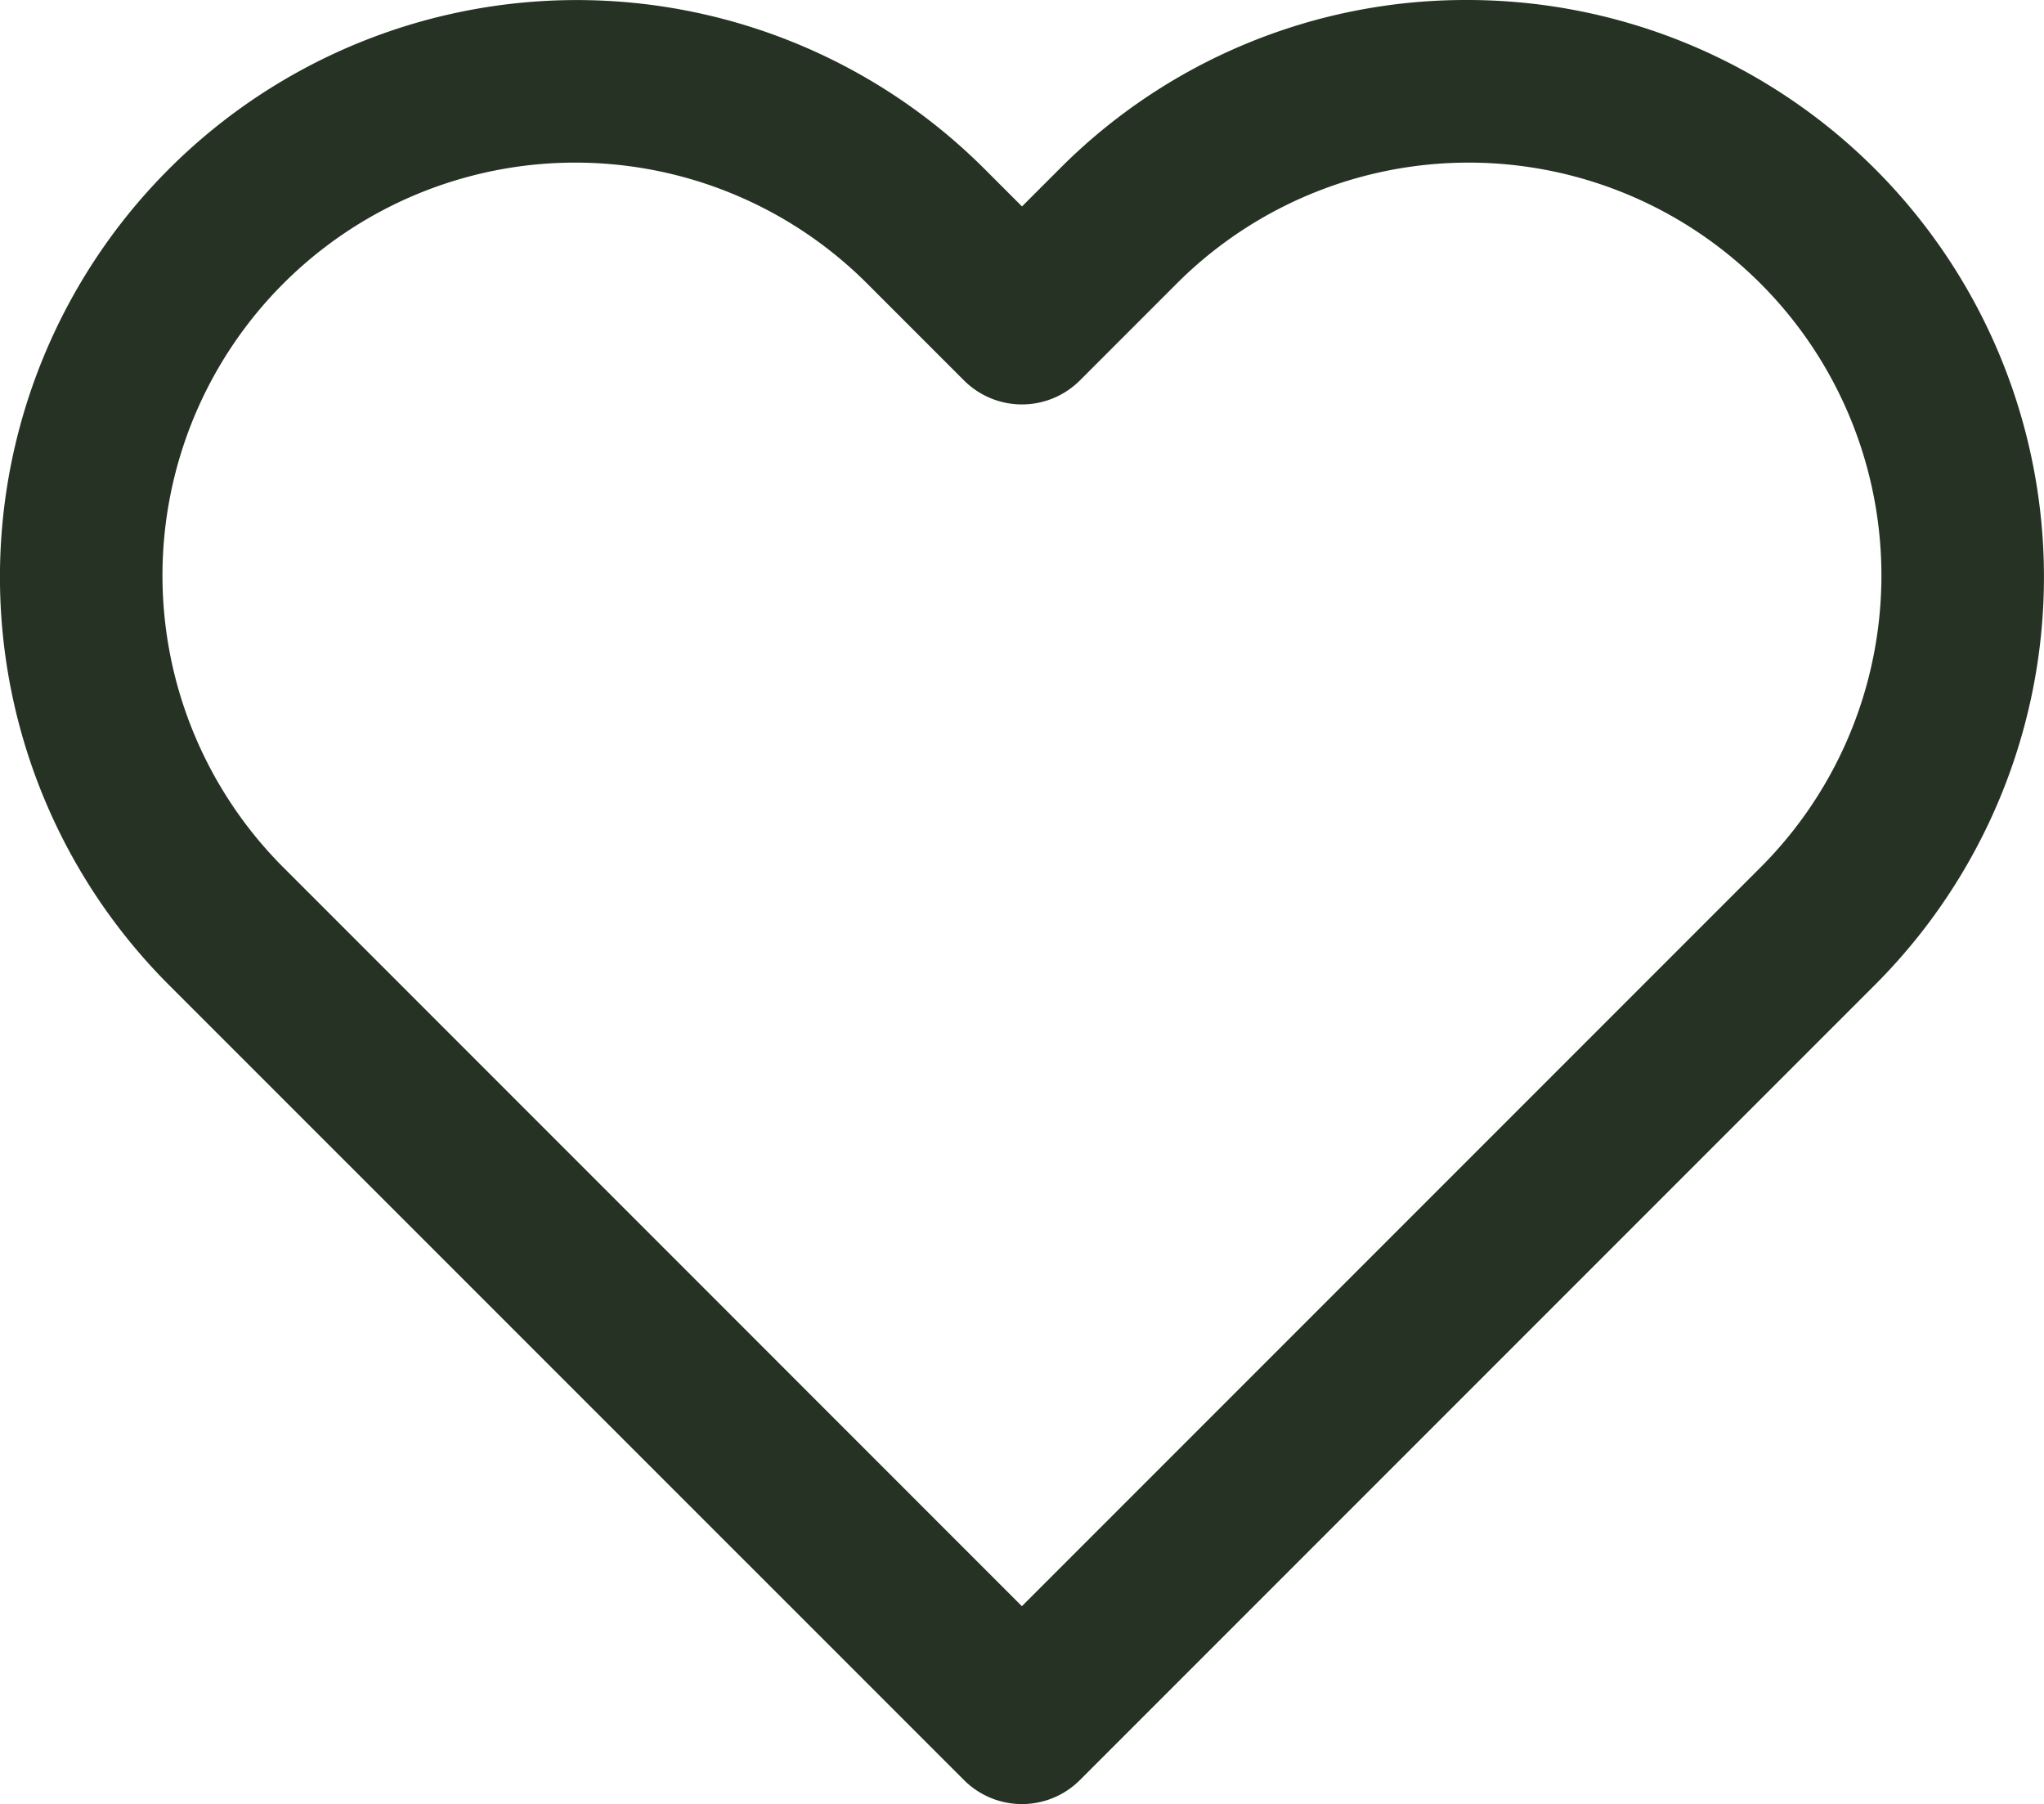
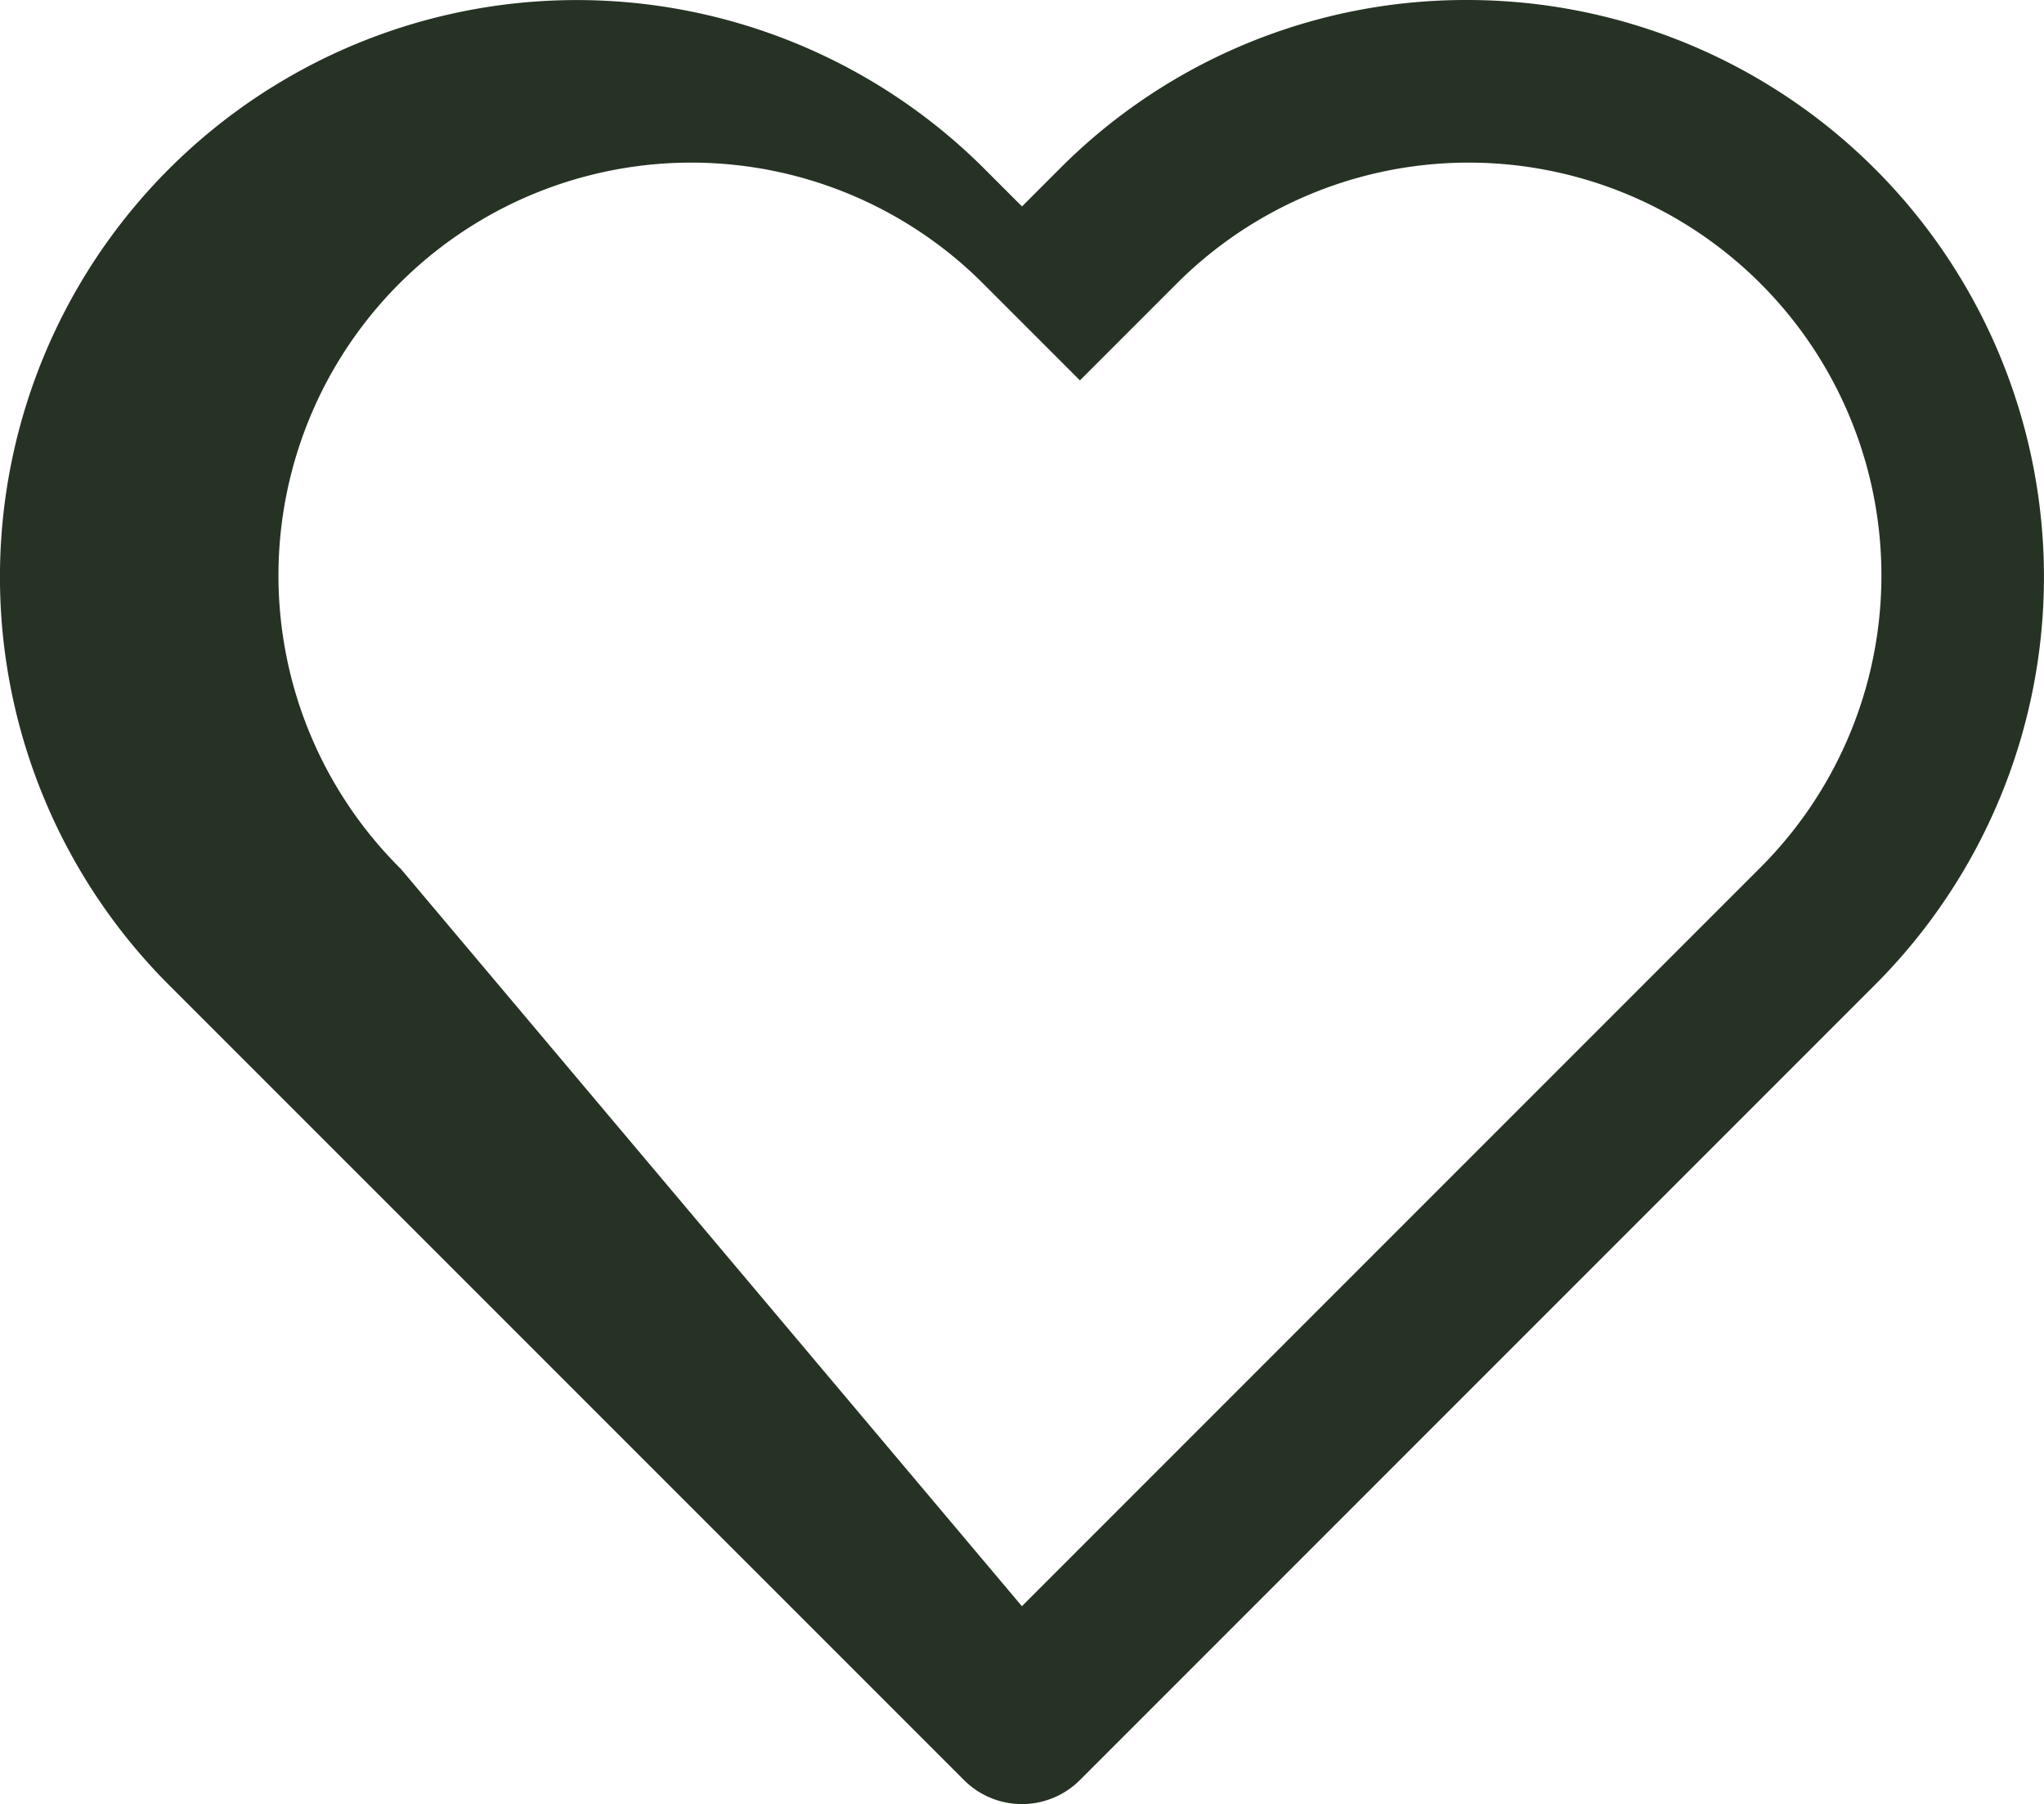
<svg xmlns="http://www.w3.org/2000/svg" width="18.698" height="16.5" viewBox="0 0 18.698 16.5">
-   <path d="M14.22,2.248a5.276,5.276,0,0,1,3.731,9.007l-7.273,7.273a.75.75,0,0,1-1.061,0L2.344,11.256A5.276,5.276,0,1,1,9.806,3.794l.342.342.342-.342A5.24,5.24,0,0,1,14.22,2.248ZM10.147,16.938l6.743-6.743a3.776,3.776,0,1,0-5.34-5.34l-.872.872a.75.75,0,0,1-1.061,0l-.872-.872a3.776,3.776,0,1,0-5.34,5.34Z" transform="translate(-0.799 -2.248)" fill="#263324" />
+   <path d="M14.22,2.248a5.276,5.276,0,0,1,3.731,9.007l-7.273,7.273a.75.75,0,0,1-1.061,0L2.344,11.256A5.276,5.276,0,1,1,9.806,3.794l.342.342.342-.342A5.24,5.24,0,0,1,14.22,2.248ZM10.147,16.938l6.743-6.743a3.776,3.776,0,1,0-5.34-5.34l-.872.872l-.872-.872a3.776,3.776,0,1,0-5.34,5.34Z" transform="translate(-0.799 -2.248)" fill="#263324" />
</svg>